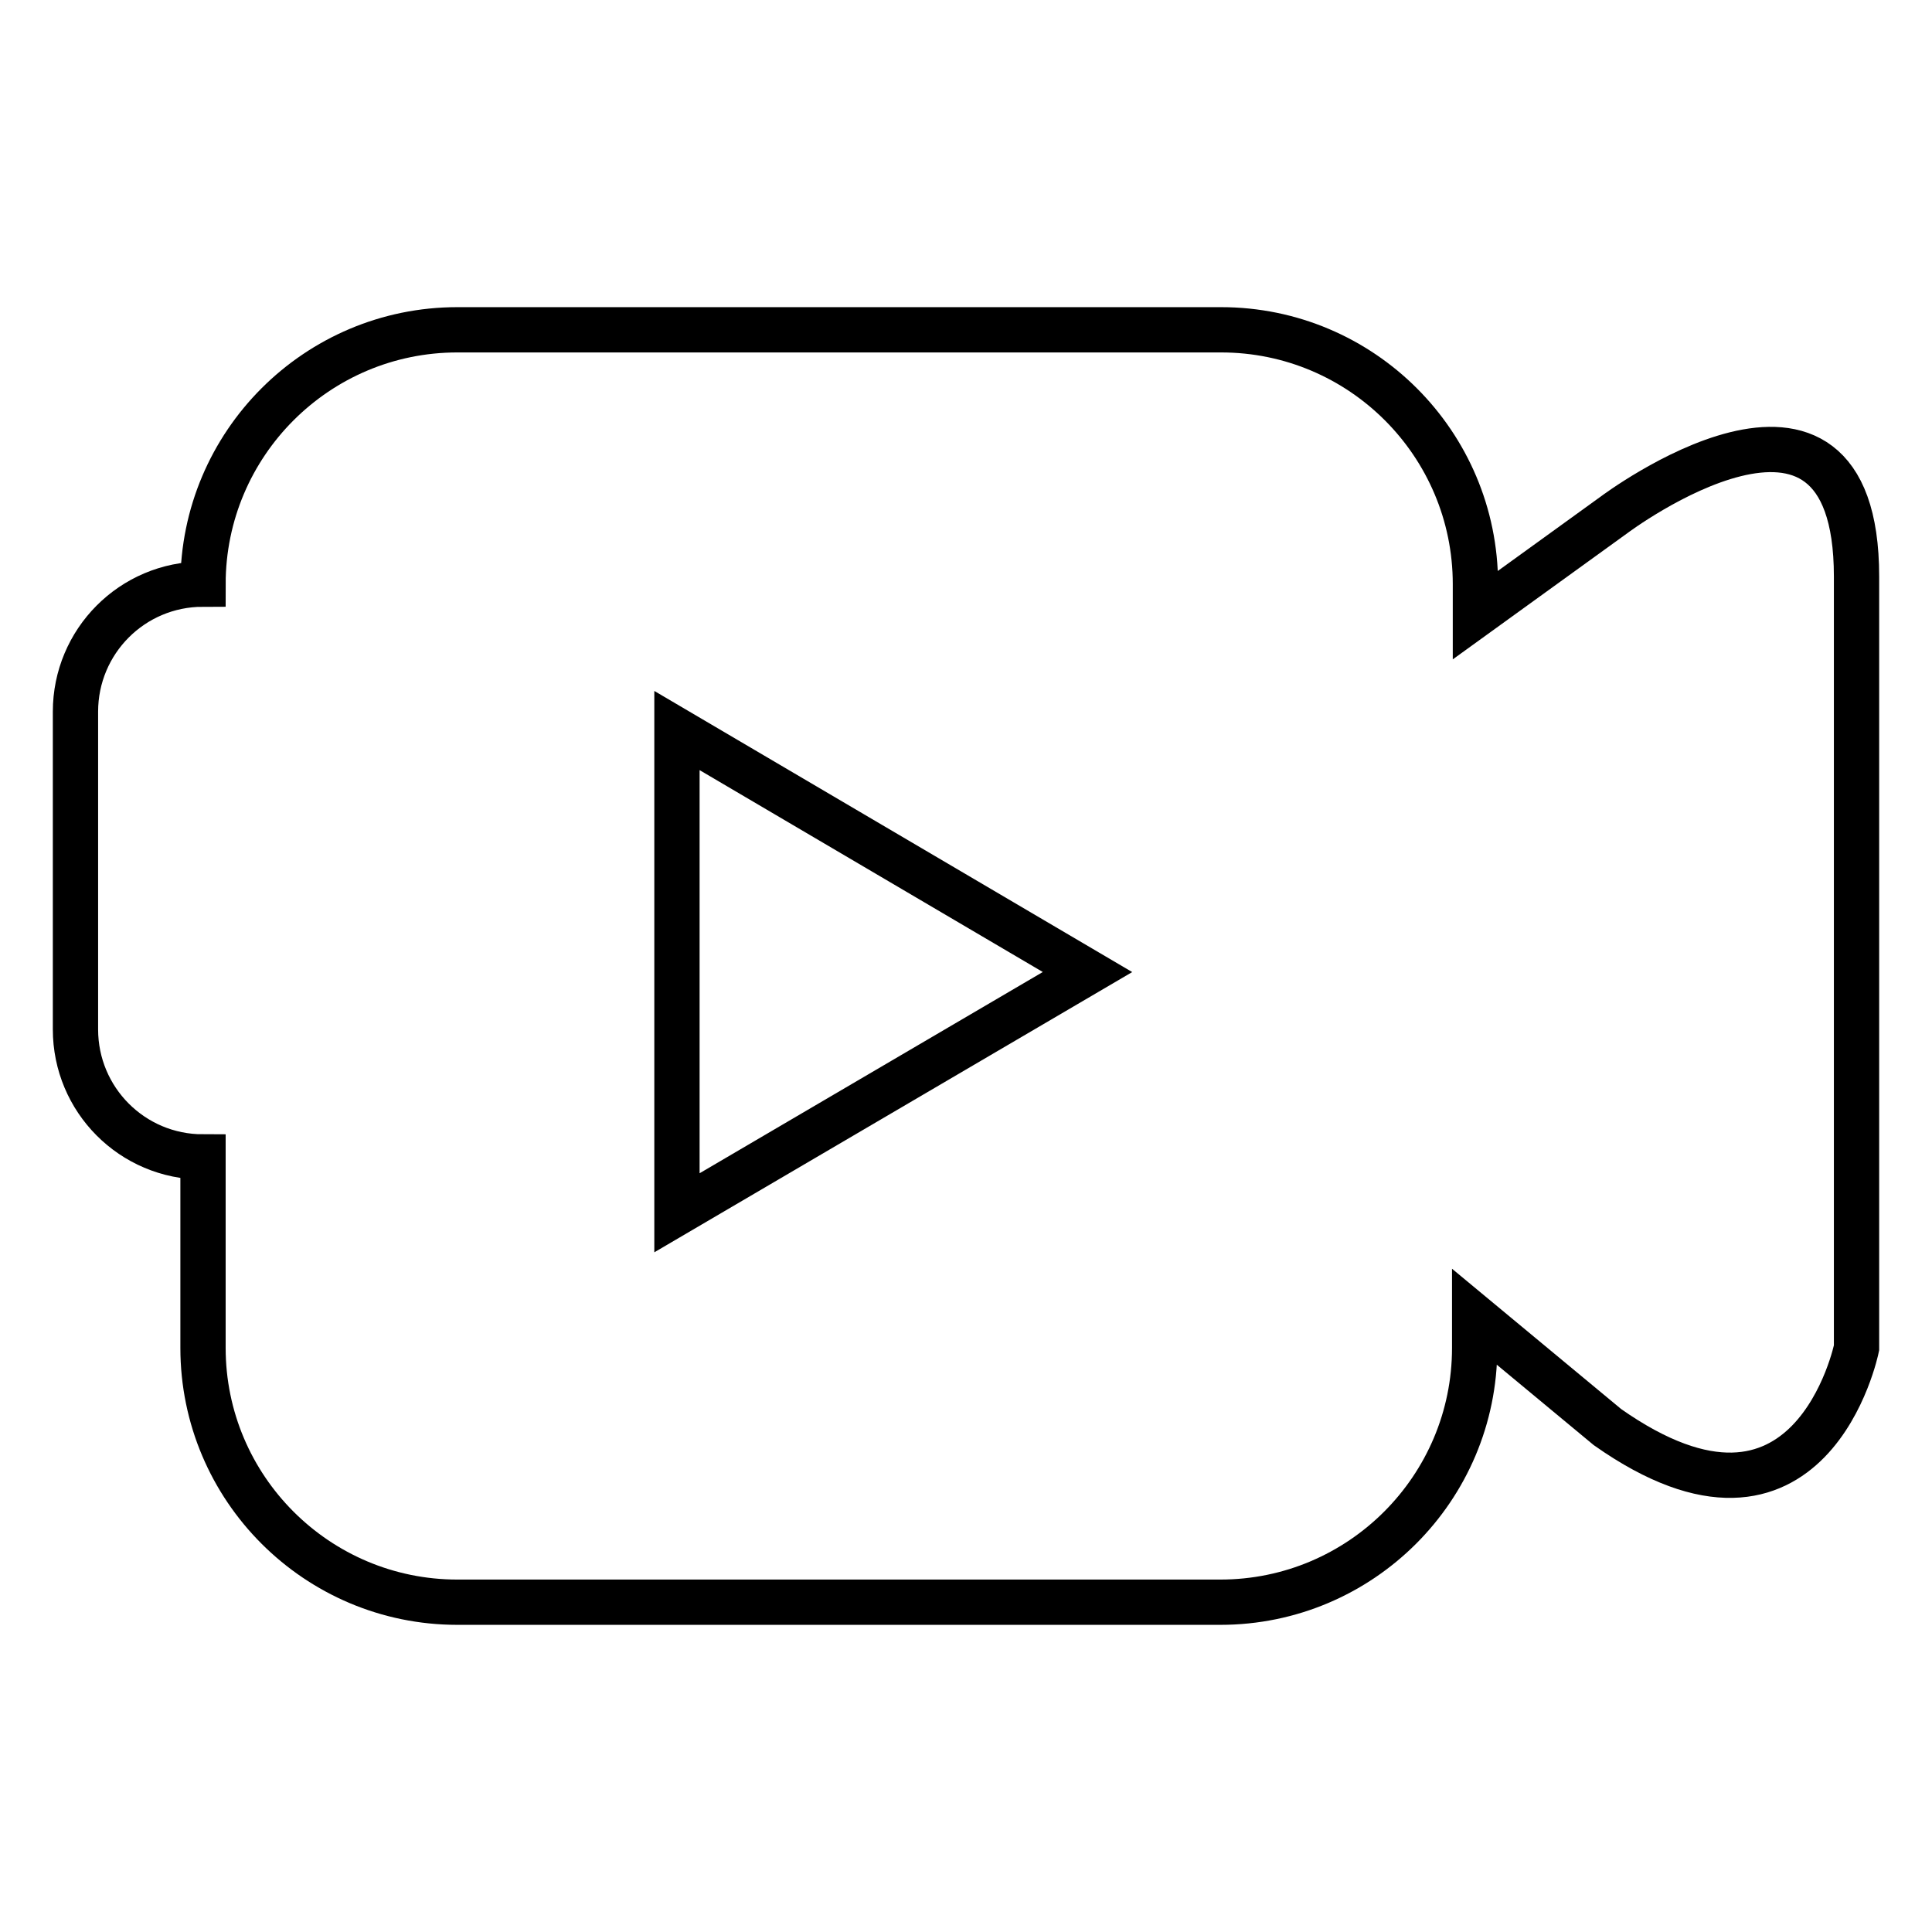
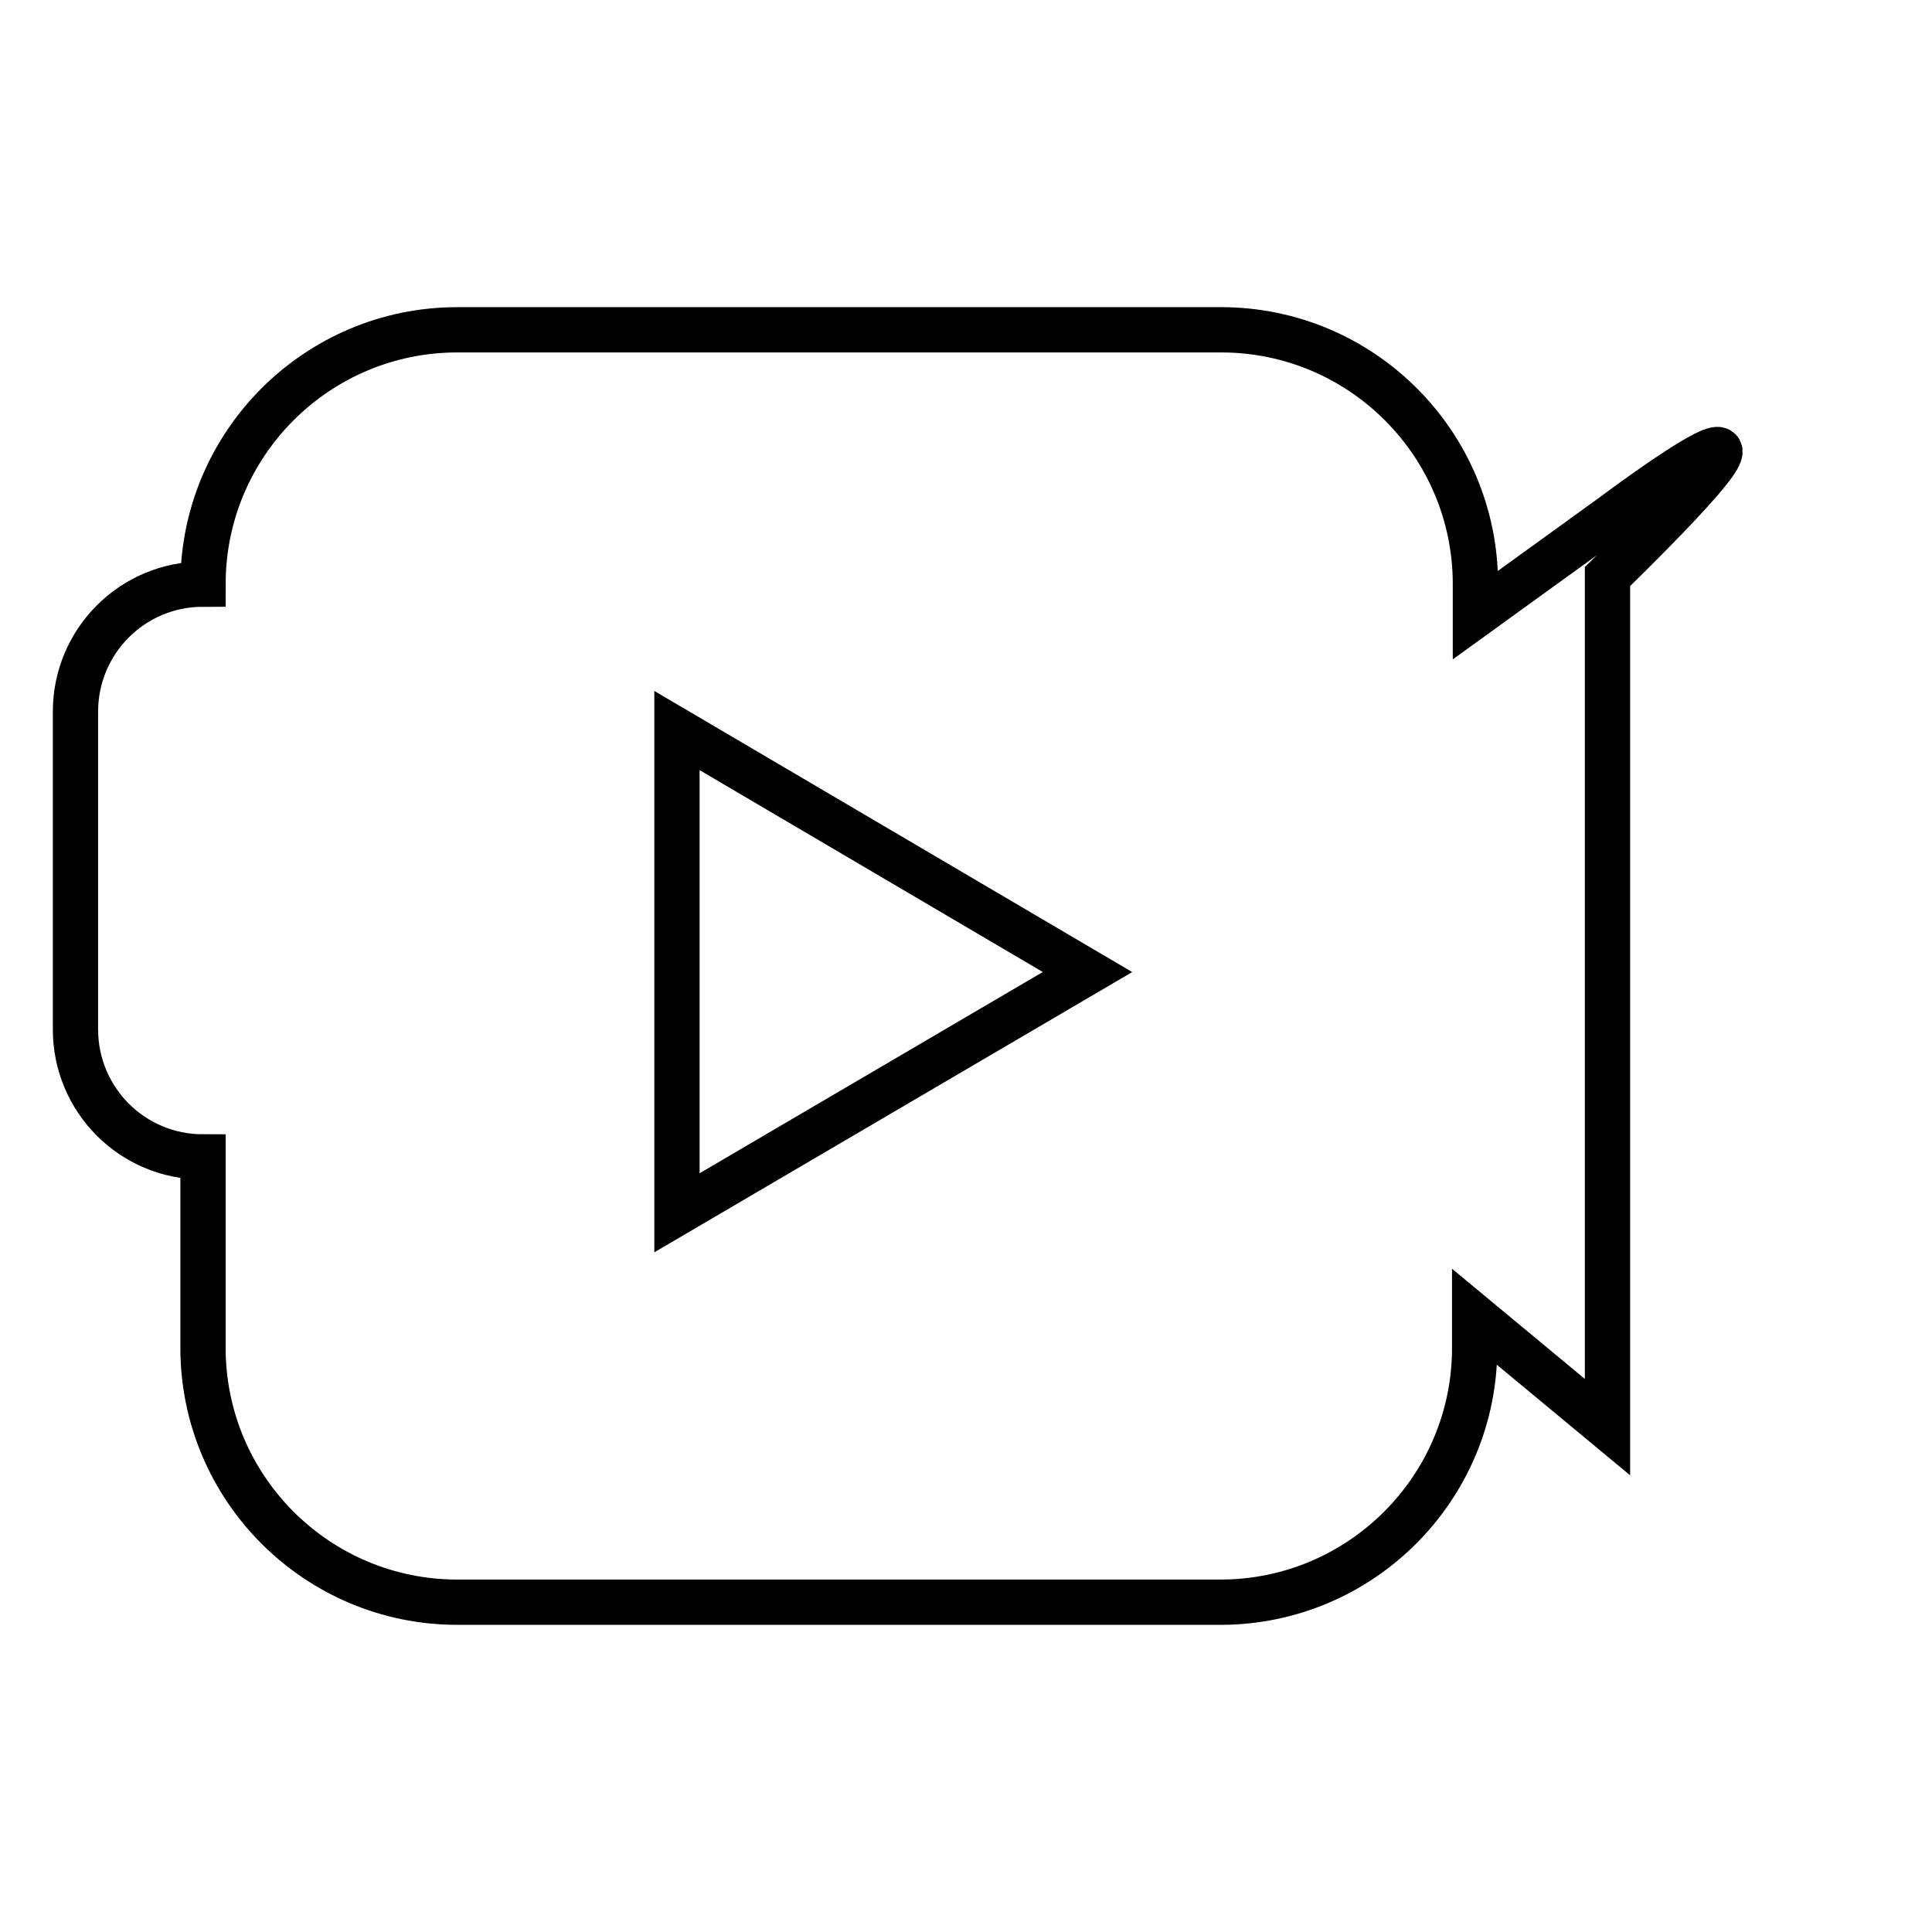
<svg xmlns="http://www.w3.org/2000/svg" version="1.1" x="0px" y="0px" viewBox="0 0 256 256" enable-background="new 0 0 256 256" xml:space="preserve">
  <g>
-     <path stroke-width="6" fill-opacity="0" stroke="#000000" d="M213.9,68.2l-18.4,13.3v-4.1c0-18.6-15.1-33.7-33.7-33.7H60.6c-18.6,0-33.7,15.1-33.7,33.7 C17.5,77.4,10,85,10,94.3v42.1c0,9.3,7.5,16.9,16.9,16.9v25.3c0,18.6,15.1,33.7,33.7,33.7h101.1c18.6,0,33.7-15.1,33.7-33.7v-4.1 l17.6,14.6c27,19,33-10.5,33-10.5V76.4C246,44.1,213.9,68.2,213.9,68.2L213.9,68.2L213.9,68.2z M89.7,160.7V96.8l54.4,32 L89.7,160.7L89.7,160.7L89.7,160.7z" />
+     <path stroke-width="6" fill-opacity="0" stroke="#000000" d="M213.9,68.2l-18.4,13.3v-4.1c0-18.6-15.1-33.7-33.7-33.7H60.6c-18.6,0-33.7,15.1-33.7,33.7 C17.5,77.4,10,85,10,94.3v42.1c0,9.3,7.5,16.9,16.9,16.9v25.3c0,18.6,15.1,33.7,33.7,33.7h101.1c18.6,0,33.7-15.1,33.7-33.7v-4.1 l17.6,14.6V76.4C246,44.1,213.9,68.2,213.9,68.2L213.9,68.2L213.9,68.2z M89.7,160.7V96.8l54.4,32 L89.7,160.7L89.7,160.7L89.7,160.7z" />
  </g>
</svg>